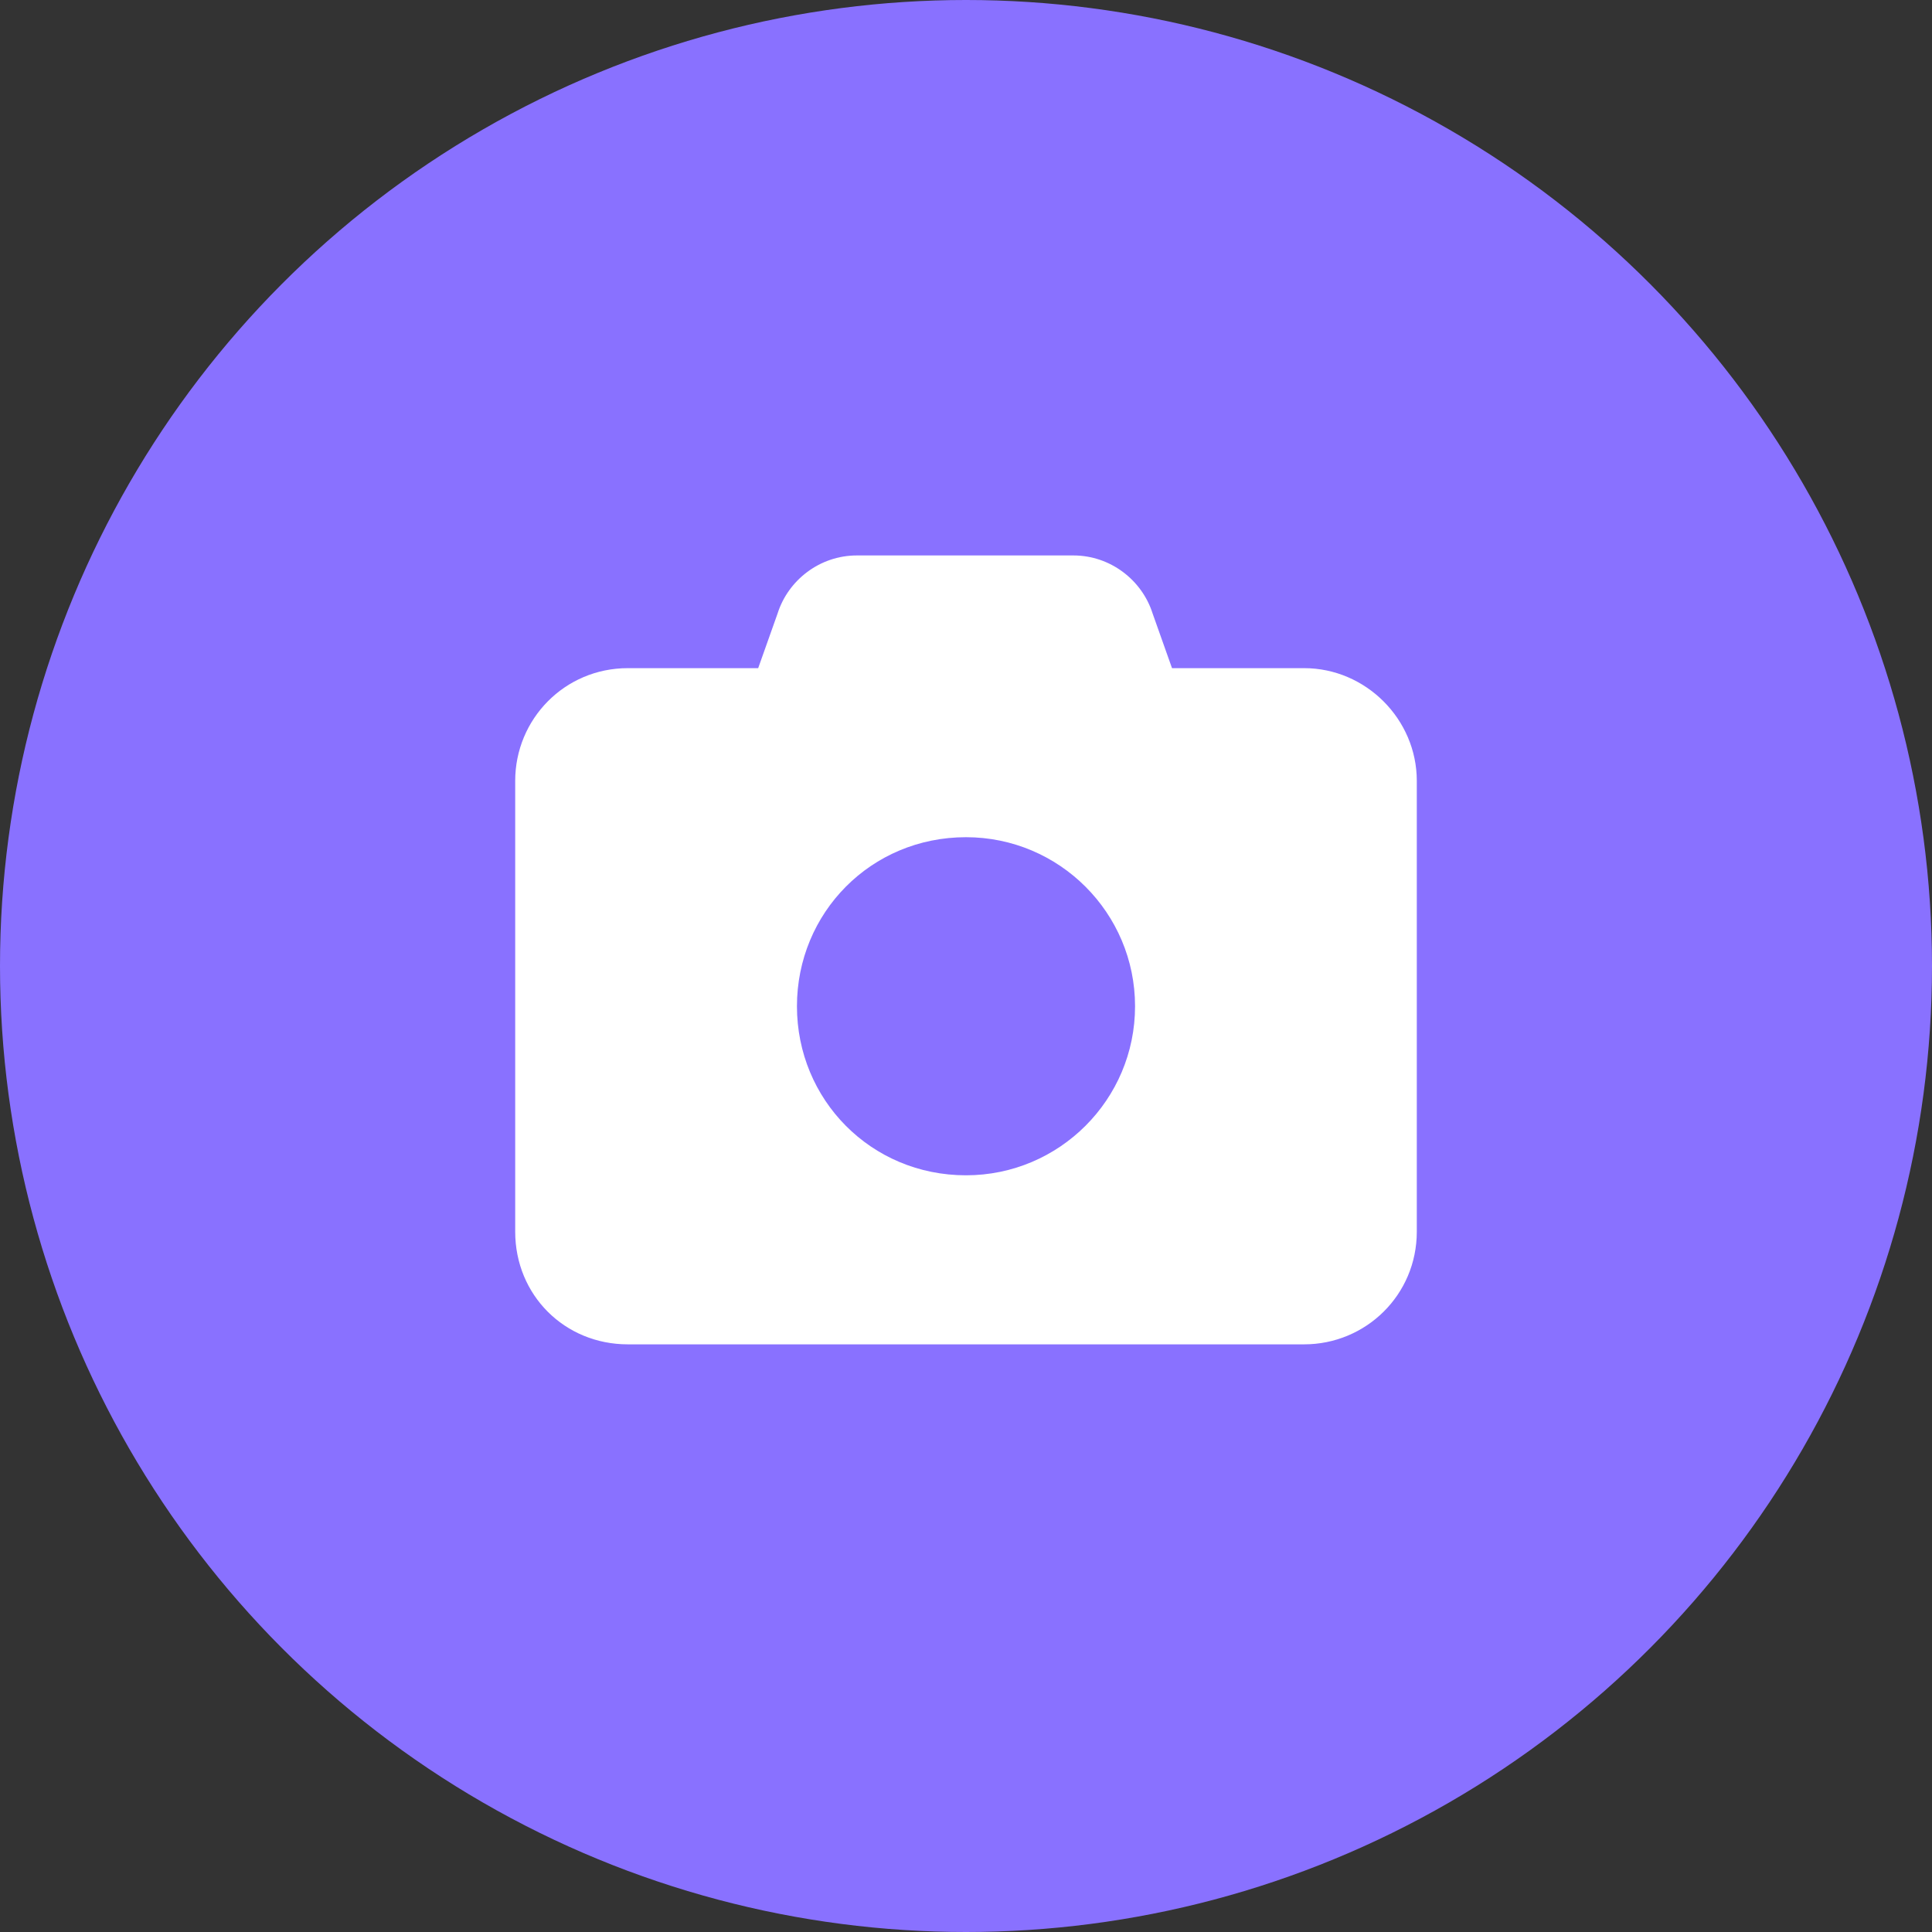
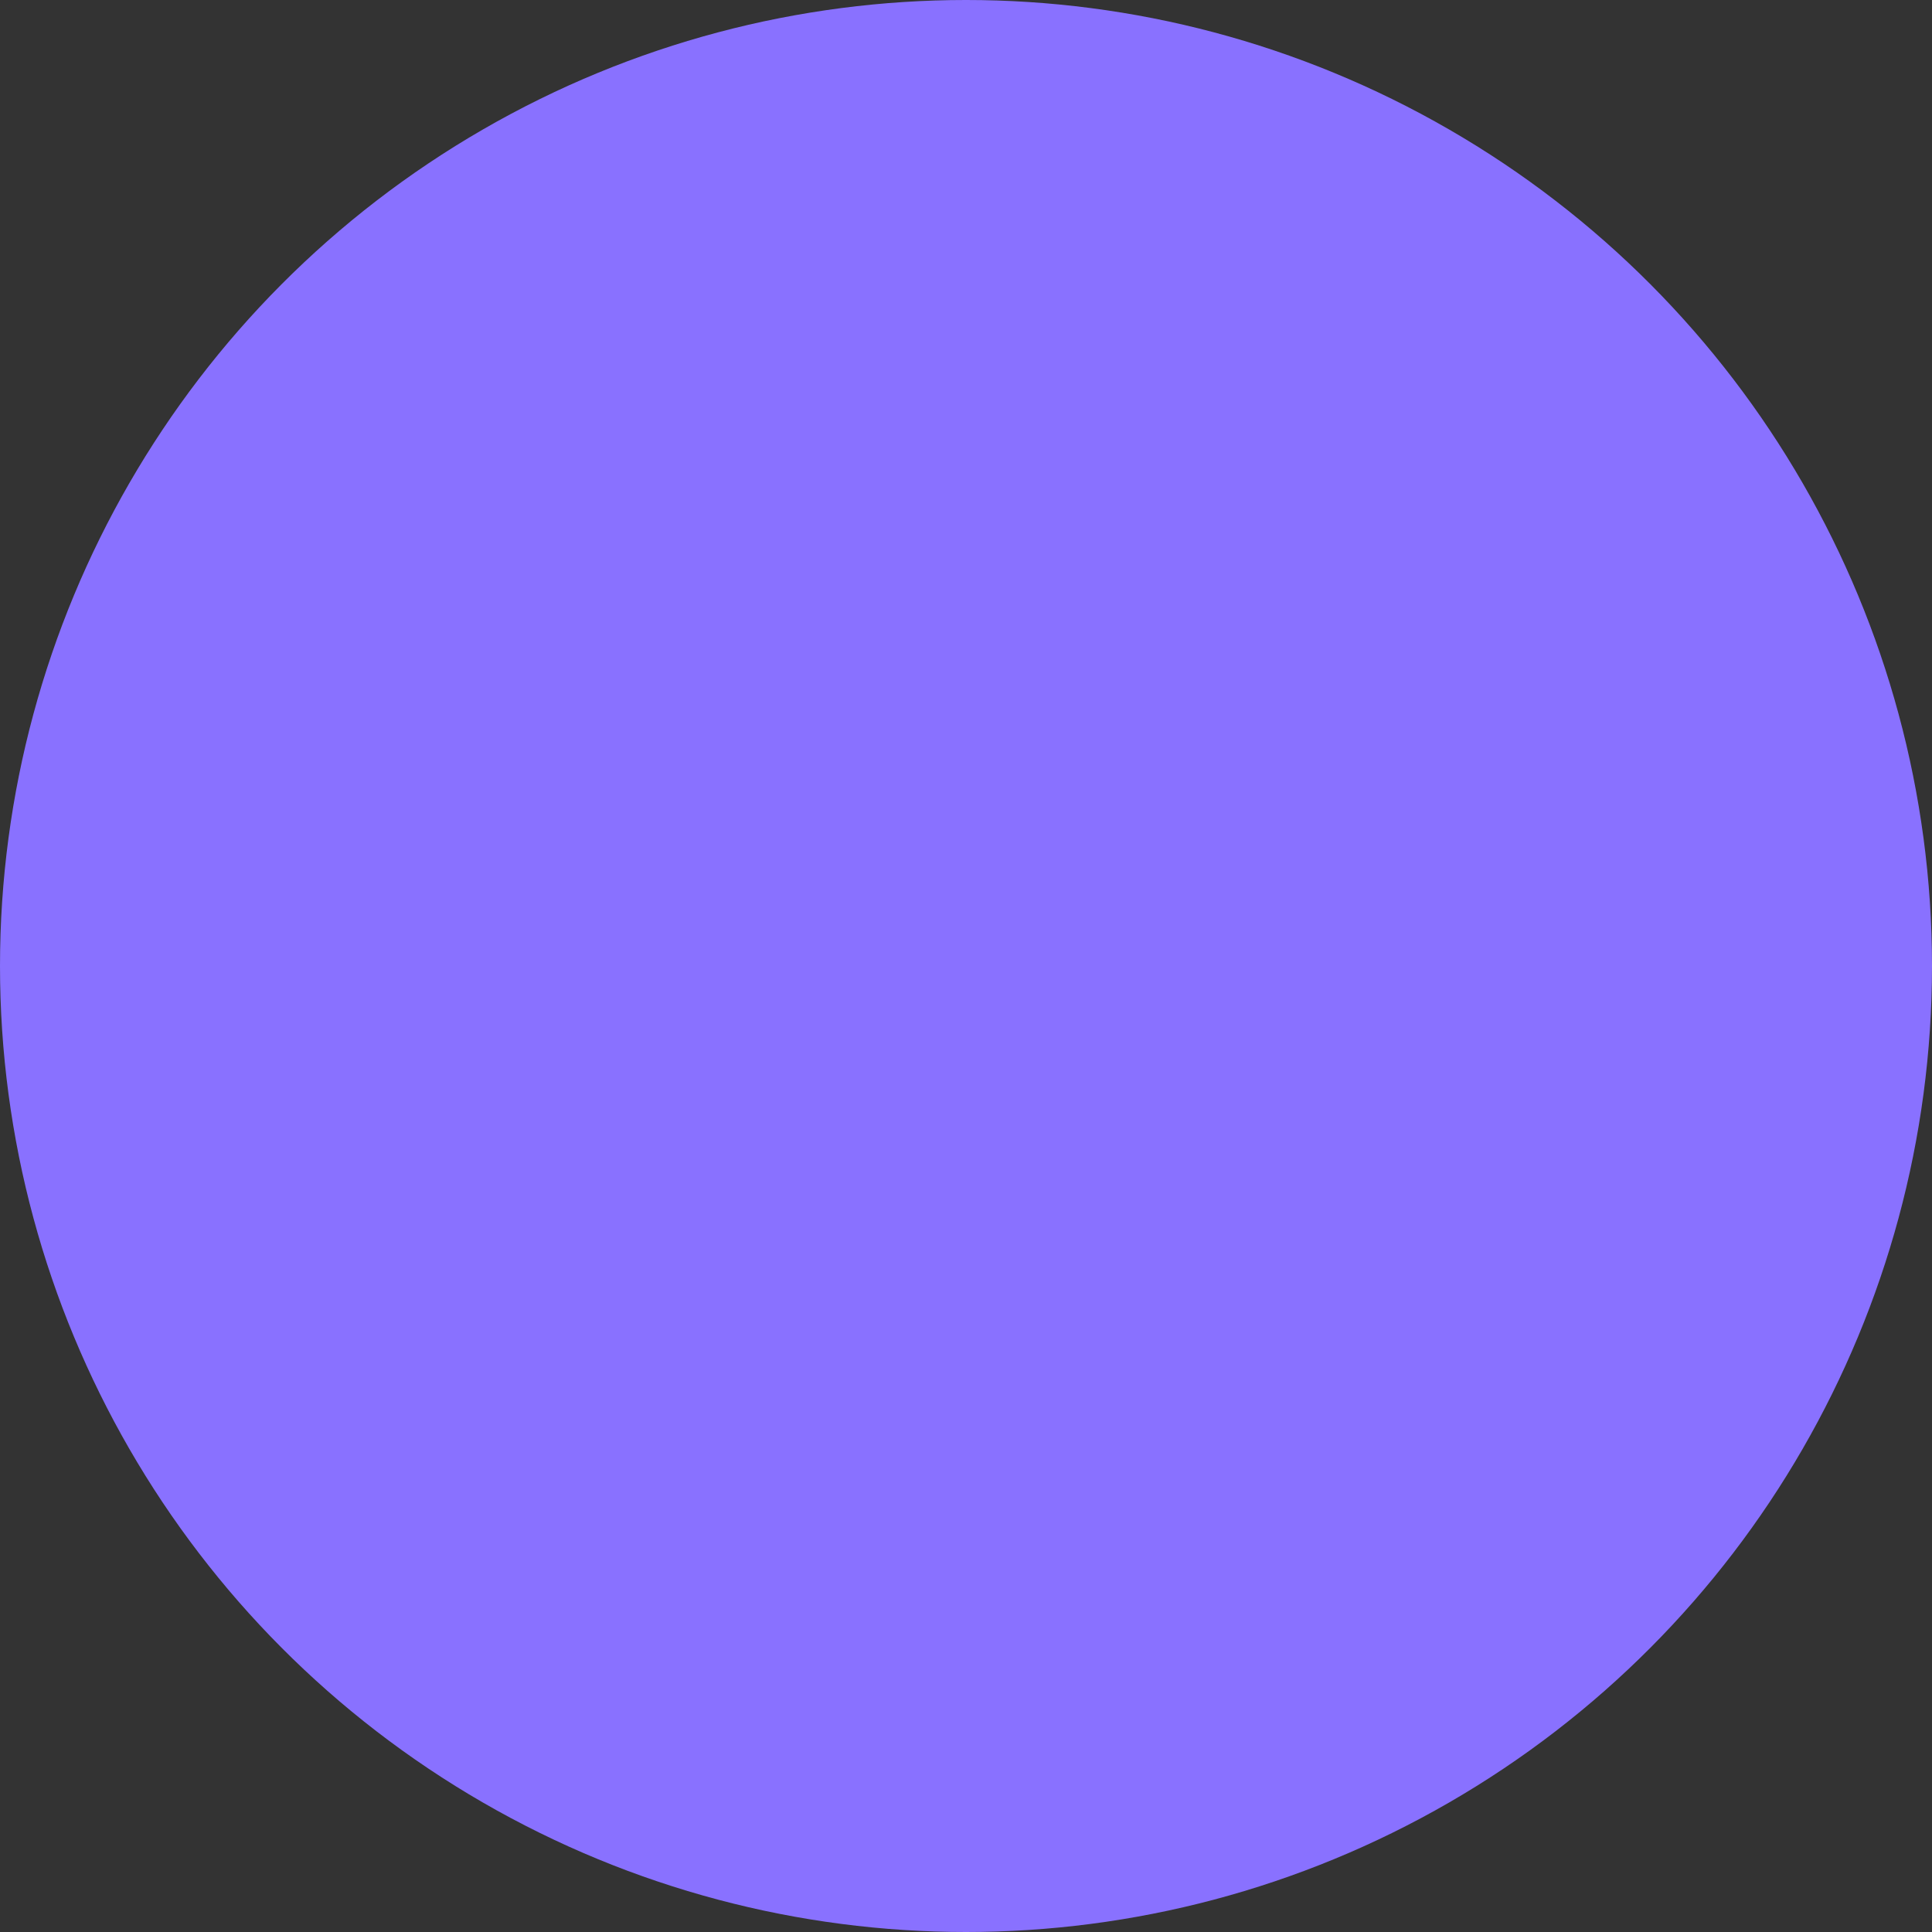
<svg xmlns="http://www.w3.org/2000/svg" width="30" height="30" viewBox="0 0 30 30" fill="none">
  <rect x="0" y="0" width="30" height="30" fill="#333333" stroke="none" />
  <circle cx="15" cy="15" r="15" fill="#8971FF" />
-   <path d="M13.305 8.625H16.668C17.242 8.625 17.734 9.008 17.898 9.527L18.199 10.375H20.25C21.207 10.375 22 11.168 22 12.125V19.125C22 20.109 21.207 20.875 20.25 20.875H9.75C8.766 20.875 8 20.109 8 19.125V12.125C8 11.168 8.766 10.375 9.75 10.375H11.773L12.074 9.527C12.238 9.008 12.73 8.625 13.305 8.625ZM15 18.25C16.449 18.25 17.625 17.074 17.625 15.625C17.625 14.176 16.449 13 15 13C13.523 13 12.375 14.176 12.375 15.625C12.375 17.074 13.523 18.25 15 18.25Z" fill="white" />
</svg>